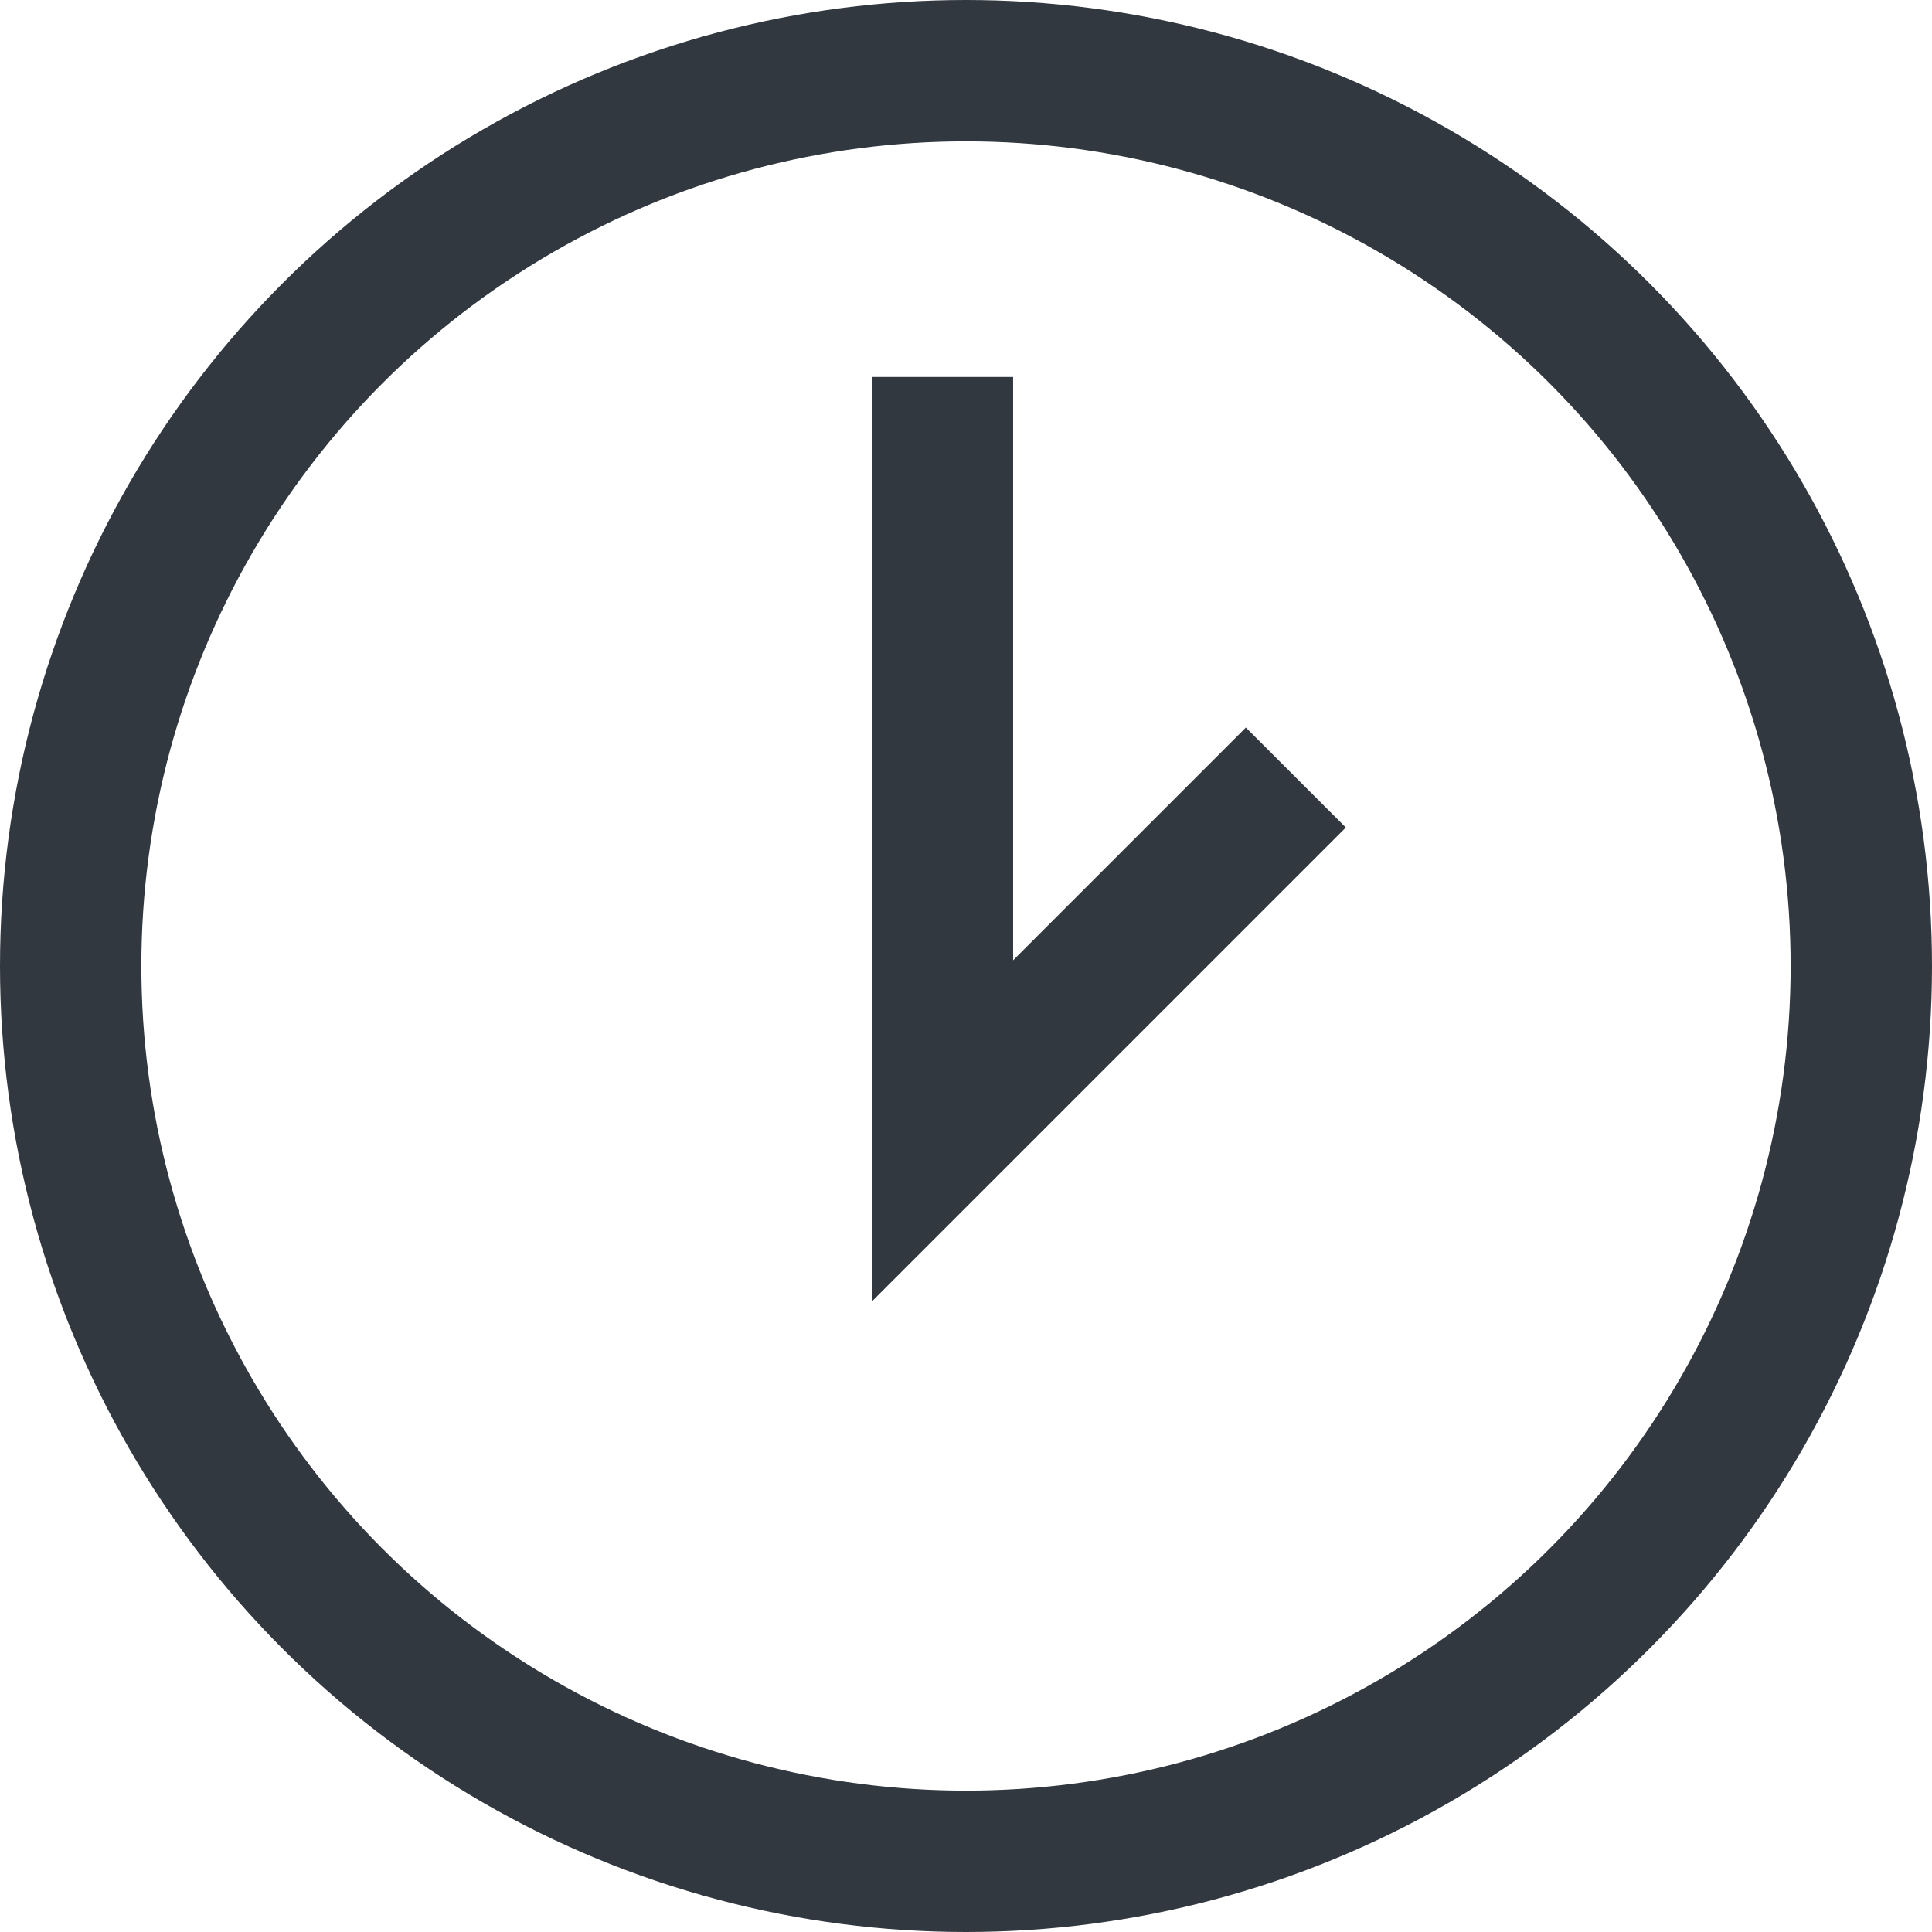
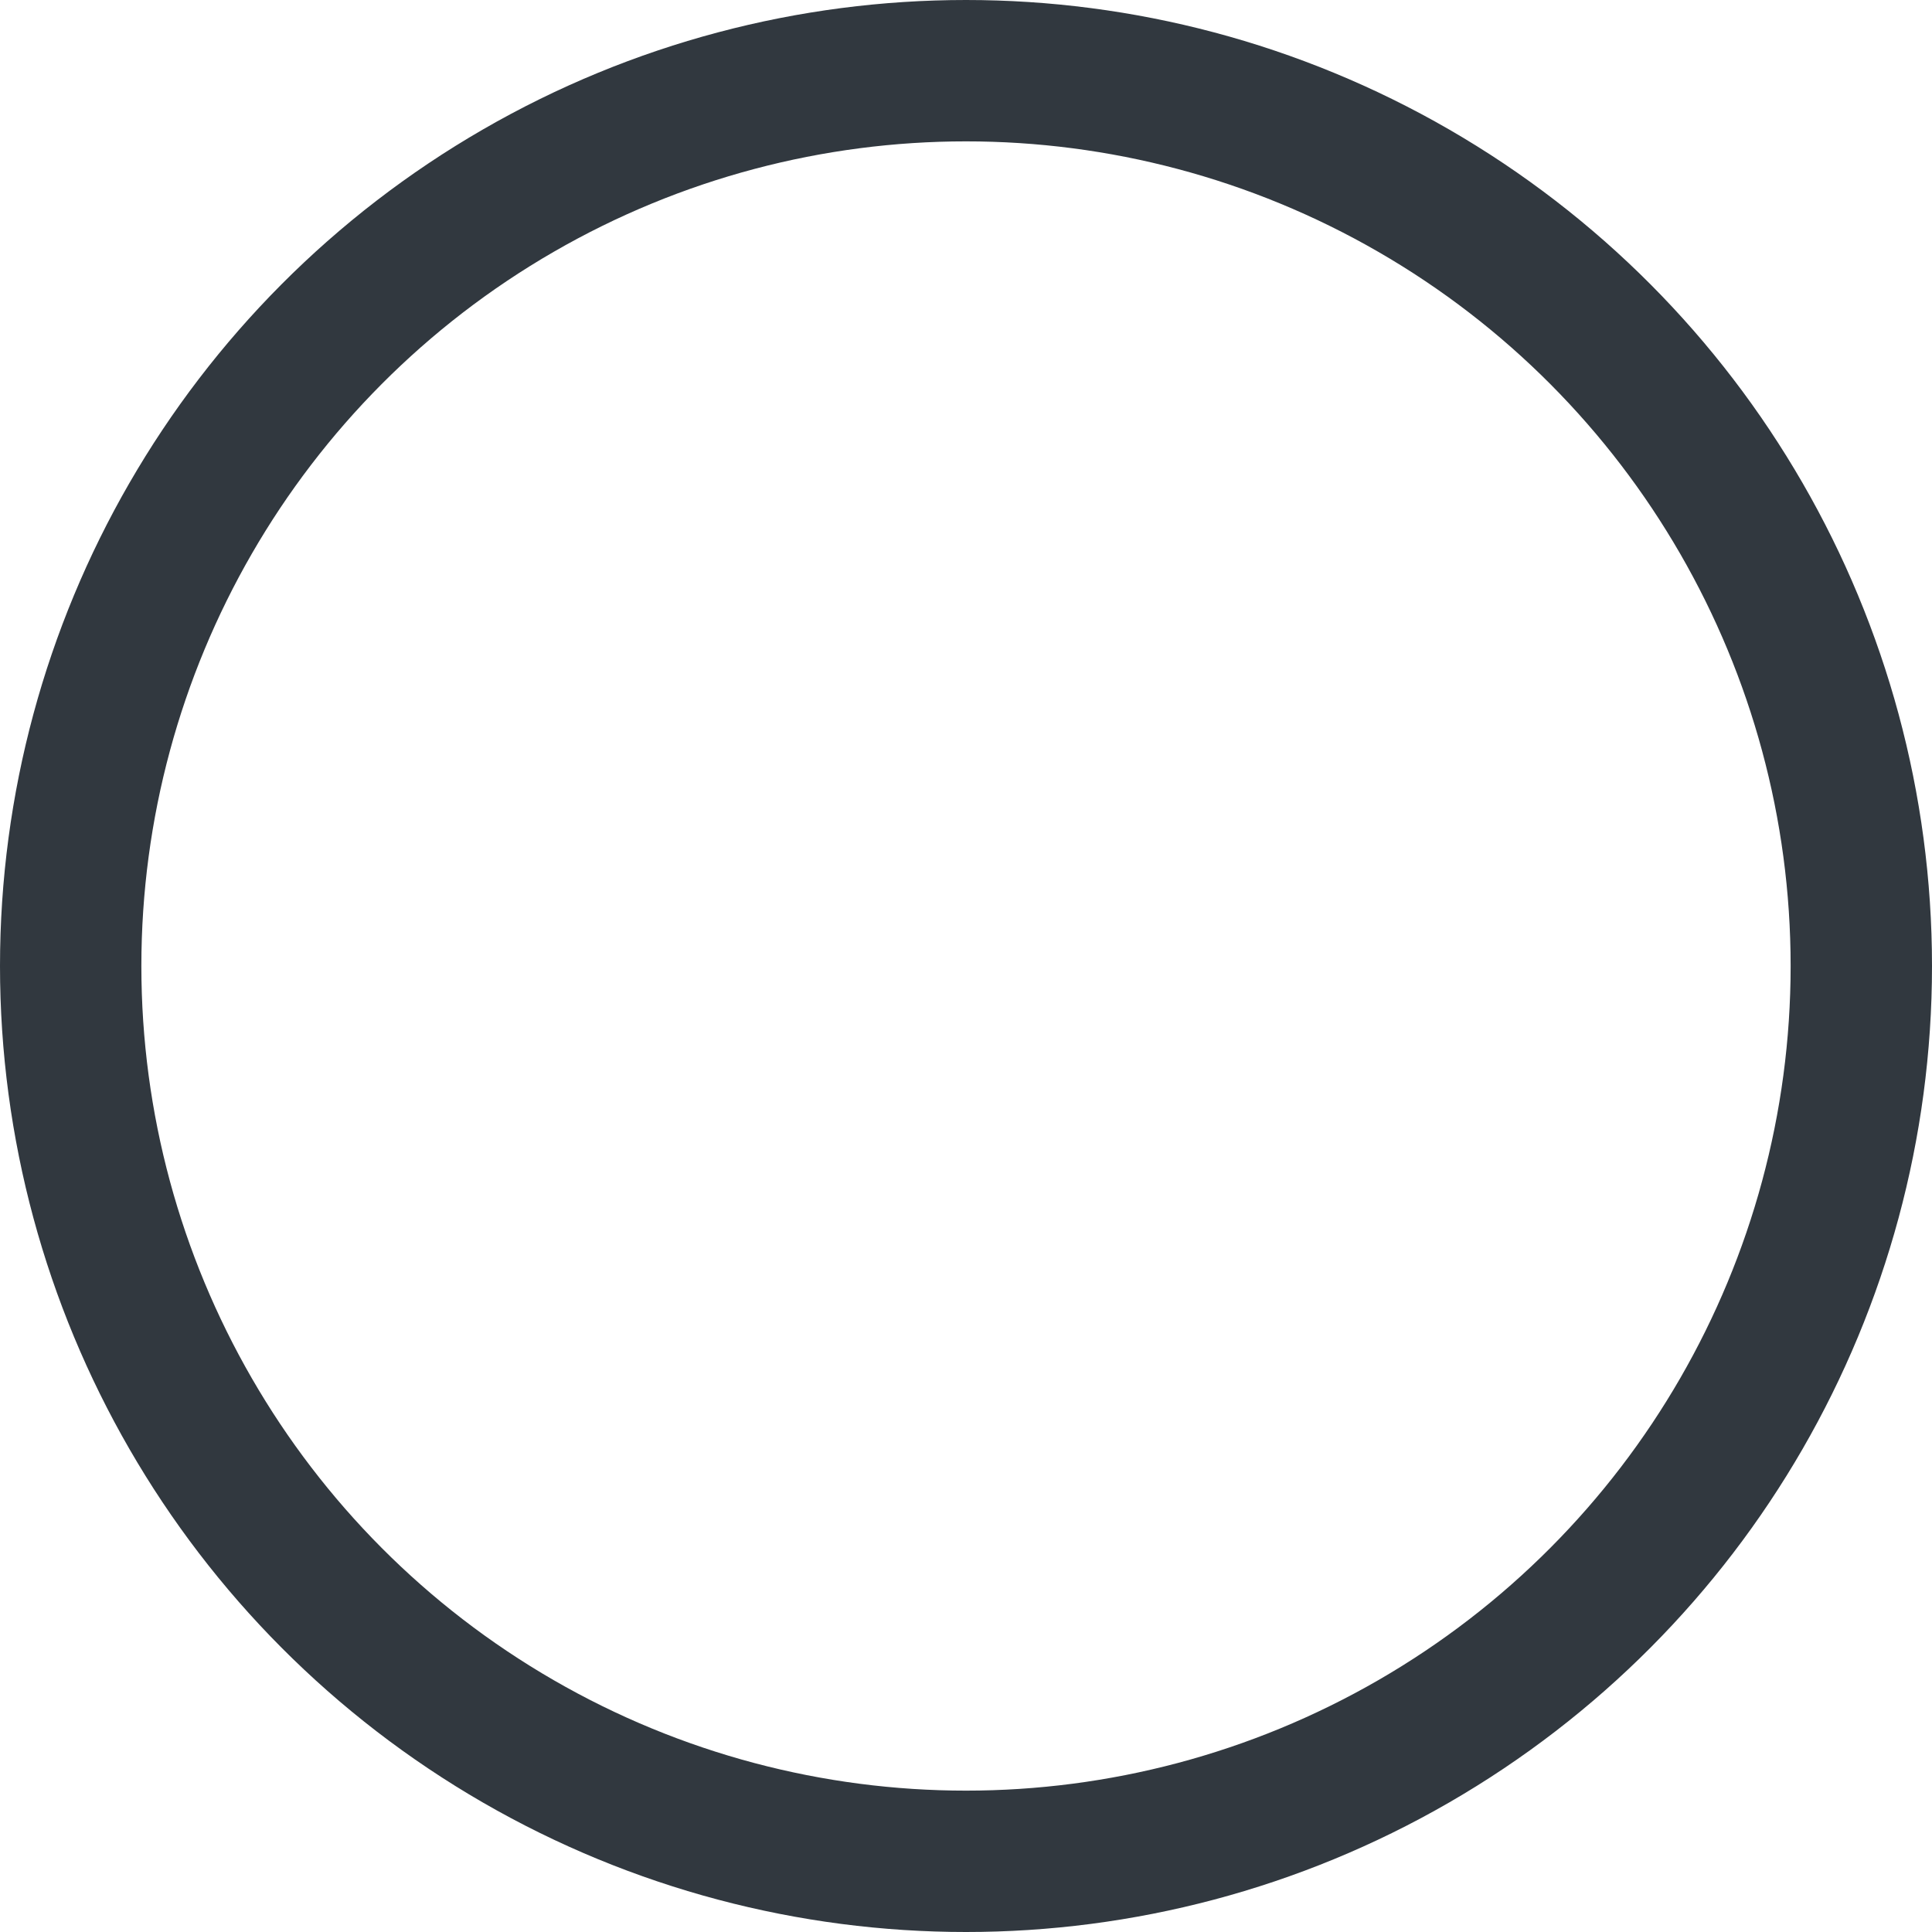
<svg xmlns="http://www.w3.org/2000/svg" width="41" height="41" viewBox="0 0 41 41" fill="none">
  <circle cx="20.5" cy="20.5" r="19" stroke="#31383F" stroke-width="3" />
-   <path d="M20 8V24L27.5 16.5" stroke="#31383F" stroke-width="3" />
</svg>